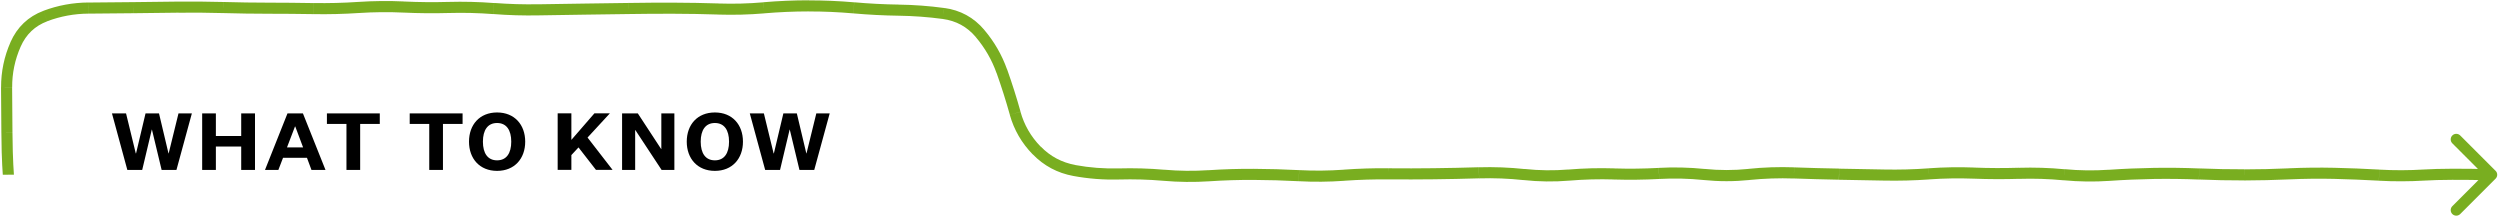
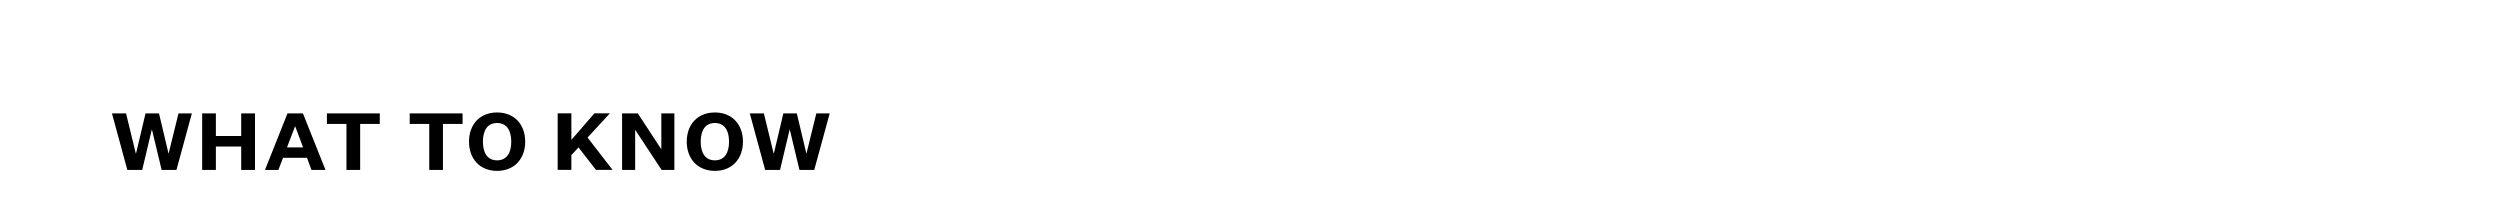
<svg xmlns="http://www.w3.org/2000/svg" id="Layer_1" version="1.1" viewBox="0 0 600 52">
  <defs>
    <style>
      .st0 {
        fill: #79ae20;
      }
    </style>
  </defs>
-   <path class="st0" d="M598.94,40.99c.52.52.52,1.37,0,1.89l-8.49,8.49c-.52.52-1.36.52-1.89,0-.52-.52-.52-1.37,0-1.89l7.54-7.54-7.54-7.54c-.52-.52-.52-1.37,0-1.89.52-.52,1.36-.52,1.89,0l8.49,8.49ZM597.9,41.94v1.33h-.03s.03-1.33.03-1.33ZM581.8,42.01l-.08-1.33.08,1.33ZM570.99,42.03l.07-1.33-.07,1.33ZM527.78,41.76l.05-1.33-.05,1.33ZM495.38,41.94l.13-1.33-.13,1.33ZM484.57,41.59l.04,1.33-.04-1.33ZM462.97,41.73l.09,1.33-.09-1.33ZM452.17,42.01l-.02,1.33.02-1.33ZM430.56,41.51l.05-1.33-.05,1.33ZM344.14,41.7l-.02-1.33.02,1.33ZM322.54,42.06l-.1-1.33.1,1.33ZM290.13,42.18l-.09-1.33.09,1.33ZM279.33,42.06l-.12,1.33.12-1.33ZM268.52,41.75l.04,1.33-.04-1.33ZM248.8,36.11l.96-.93-.96.93ZM235.21,8.03l1.02-.86-1.02.86ZM226.43,3.23l.18-1.32-.18,1.32ZM183.3,1.88l-.11-1.33.11,1.33ZM129.29,2.36l.03,1.33-.03-1.33ZM118.48,2.05l.1-1.33-.1,1.33ZM96.88,1.69l-.06,1.33.06-1.33ZM86.08,1.79l.09,1.33-.09-1.33ZM10.89,3.85l.47,1.25-.47-1.25ZM1.66,31.79H.32s1.33,0,1.33,0ZM1.86,39.56l-1.33.08h0s1.33-.08,1.33-.08ZM2,41.84l1.33-.08v.04s0,.04,0,.04h-1.33ZM598,41.94v1.33h-.1v-2.67h.1v1.33ZM597.9,41.94l-.03,1.33c-7.13-.17-12.45-.15-15.99.07l-.08-1.33-.08-1.33c3.66-.22,9.07-.25,16.22-.07l-.03,1.33ZM581.8,42.01l.08,1.33c-3.65.22-7.3.23-10.96.03l.08-1.33.07-1.33c3.55.2,7.1.19,10.65-.03l.08,1.33ZM570.99,42.03l-.08,1.33c-3.59-.2-7.17-.34-10.76-.43l.03-1.33.03-1.33c3.62.08,7.23.23,10.85.43l-.07,1.33ZM560.19,41.6l-.03,1.33c-3.57-.08-7.14-.04-10.71.12l-.06-1.33-.06-1.33c3.63-.16,7.26-.2,10.89-.12l-.03,1.33ZM549.39,41.72l.06,1.33c-3.62.16-7.24.25-10.86.26v-1.33s0-1.33,0-1.33c3.58,0,7.16-.09,10.74-.25l.06,1.33ZM538.59,41.97v1.33c-3.62,0-7.24-.06-10.86-.22l.06-1.33.05-1.33c3.58.15,7.16.22,10.74.21v1.33ZM527.78,41.76l-.06,1.33c-3.58-.15-7.15-.19-10.73-.14l-.02-1.33-.02-1.33c3.63-.06,7.25-.01,10.88.14l-.05,1.33ZM516.98,41.62l.02,1.33c-3.58.06-7.15.21-10.73.46l-.09-1.33-.09-1.33c3.62-.25,7.25-.4,10.87-.46l.02,1.33ZM506.18,42.08l.09,1.33c-3.67.25-7.35.2-11.02-.15l.13-1.33.13-1.33c3.53.34,7.06.38,10.59.14l.09,1.33ZM495.38,41.94l-.13,1.33c-3.55-.34-7.09-.45-10.64-.34l-.04-1.33-.04-1.33c3.66-.11,7.31,0,10.97.35l-.13,1.33ZM484.57,41.59l.04,1.33c-3.63.11-7.26.1-10.89-.04l.05-1.33.05-1.33c3.57.14,7.14.15,10.71.04l.04,1.33ZM473.77,41.55l-.05,1.33c-3.55-.13-7.11-.08-10.66.17l-.09-1.33-.09-1.33c3.65-.26,7.3-.32,10.95-.18l-.05,1.33ZM462.97,41.73l.09,1.33c-3.64.26-7.28.35-10.92.28l.02-1.33.03-1.33c3.56.07,7.12-.02,10.68-.28l.09,1.33ZM452.17,42.01l-.02,1.33c-3.6-.07-7.2-.14-10.8-.2l.03-1.33.02-1.33c3.6.07,7.2.13,10.8.2l-.03,1.33ZM441.36,41.8l-.03,1.33c-3.61-.07-7.22-.17-10.82-.3l.05-1.33.05-1.33c3.59.13,7.19.23,10.78.29l-.02,1.33ZM430.56,41.51l-.05,1.33c-3.54-.13-7.08,0-10.62.35l-.14-1.33-.14-1.33c3.66-.38,7.32-.5,10.99-.37l-.05,1.33ZM419.76,41.87l.14,1.33c-3.69.38-7.38.38-11.07,0l.13-1.33.14-1.33c3.51.36,7.02.36,10.53,0l.14,1.33ZM408.96,41.87l-.13,1.33c-3.53-.36-7.06-.44-10.6-.25l-.07-1.33-.07-1.33c3.67-.2,7.34-.11,11.01.26l-.14,1.33ZM398.15,41.62l.07,1.33c-3.64.2-7.28.24-10.92.13l.04-1.33.04-1.33c3.56.11,7.13.07,10.69-.12l.07,1.33ZM387.35,41.74l-.04,1.33c-3.55-.11-7.1-.02-10.65.28l-.11-1.33-.11-1.33c3.65-.3,7.3-.4,10.95-.28l-.04,1.33ZM376.55,42.02l.11,1.33c-3.68.31-7.37.26-11.05-.14l.14-1.33.14-1.33c3.52.38,7.03.42,10.55.13l.11,1.33ZM365.75,41.89l-.14,1.33c-3.54-.38-7.08-.52-10.62-.41l-.04-1.33-.04-1.33c3.66-.11,7.32.03,10.99.42l-.14,1.33ZM354.94,41.47l.04,1.33c-3.61.11-7.22.19-10.83.23l-.02-1.33-.02-1.33c3.59-.04,7.19-.12,10.78-.23l.04,1.33ZM344.14,41.7l.02,1.33c-3.61.04-7.22.05-10.83.02v-1.33s.03-1.33.03-1.33c3.59.03,7.18.03,10.77-.02l.02,1.33ZM333.34,41.72v1.33c-3.58-.03-7.14.08-10.71.33l-.1-1.33-.1-1.33c3.64-.26,7.27-.38,10.91-.34v1.33ZM322.54,42.06l.1,1.33c-3.66.26-7.31.3-10.97.1l.07-1.33.07-1.33c3.55.19,7.09.15,10.64-.1l.1,1.33ZM311.73,42.16l-.07,1.33c-3.58-.19-7.16-.29-10.74-.31v-1.33s.01-1.33.01-1.33c3.62.02,7.24.12,10.87.31l-.07,1.33ZM300.93,41.85v1.33c-3.58-.02-7.15.09-10.72.33l-.09-1.33-.09-1.33c3.63-.24,7.26-.35,10.9-.33v1.33ZM290.13,42.18l.09,1.33c-3.67.24-7.34.2-11.01-.12l.12-1.33.11-1.33c3.53.31,7.07.35,10.6.11l.09,1.33ZM279.33,42.06l-.12,1.33c-3.55-.31-7.1-.41-10.65-.31l-.04-1.33-.04-1.33c3.65-.1,7.3,0,10.96.32l-.11,1.33ZM268.52,41.75l.04,1.33c-3.69.1-7.35-.18-10.97-.85l.24-1.31.24-1.31c3.43.63,6.91.9,10.41.8l.04,1.33ZM257.83,40.92l-.24,1.31c-3.8-.7-7.06-2.44-9.74-5.2l.96-.93.96-.93c2.3,2.36,5.06,3.83,8.32,4.43l-.24,1.31ZM248.8,36.11l-.96.93c-2.65-2.72-4.48-5.89-5.49-9.49l1.28-.36,1.29-.36c.89,3.17,2.49,5.95,4.83,8.35l-.96.93ZM243.64,27.18l-1.28.36c-.94-3.36-2-6.69-3.17-9.99l1.26-.45,1.26-.45c1.19,3.36,2.27,6.74,3.22,10.16l-1.29.36ZM240.44,17.11l-1.26.45c-1.13-3.18-2.79-6.06-4.99-8.66l1.02-.86,1.02-.86c2.41,2.84,4.23,6.01,5.47,9.49l-1.26.45ZM235.21,8.03l-1.02.86c-2.09-2.47-4.72-3.9-7.94-4.34l.18-1.32.18-1.32c3.88.52,7.1,2.28,9.62,5.26l-1.02.86ZM226.43,3.23l-.18,1.32c-3.5-.47-7.02-.73-10.57-.78l.02-1.33.02-1.33c3.65.05,7.28.32,10.88.81l-.18,1.32ZM215.71,2.44l-.02,1.33c-3.63-.05-7.27-.24-10.9-.56l.12-1.33.12-1.33c3.57.32,7.14.5,10.71.55l-.02,1.33ZM204.9,1.88l-.12,1.33c-3.56-.31-7.12-.47-10.68-.46v-1.33s0-1.33,0-1.33c3.64,0,7.28.15,10.92.47l-.12,1.33ZM194.1,1.41v1.33c-3.56,0-7.12.16-10.69.46l-.11-1.33-.11-1.33c3.64-.31,7.28-.47,10.91-.47v1.33ZM183.3,1.88l.11,1.33c-3.65.31-7.31.4-10.96.29l.04-1.33.04-1.33c3.55.12,7.1.02,10.65-.28l.11,1.33ZM172.49,2.16l-.04,1.33c-3.59-.12-7.18-.18-10.76-.19v-1.33s0-1.33,0-1.33c3.61.01,7.23.08,10.84.19l-.04,1.33ZM161.69,1.97v1.33c-3.6-.01-7.19.01-10.78.07l-.02-1.33-.02-1.33c3.61-.06,7.22-.08,10.83-.07v1.33ZM150.89,2.04l.02,1.33c-3.6.06-7.21.11-10.81.15l-.02-1.33-.02-1.33c3.6-.04,7.2-.09,10.8-.15l.02,1.33ZM140.09,2.19l.02,1.33c-3.6.04-7.2.1-10.79.17l-.03-1.33-.03-1.33c3.6-.07,7.21-.13,10.81-.17l.02,1.33ZM129.29,2.36l.03,1.33c-3.64.07-7.29-.03-10.93-.32l.1-1.33.1-1.33c3.56.27,7.12.38,10.67.31l.03,1.33ZM118.48,2.05l-.1,1.33c-3.55-.27-7.11-.36-10.66-.26l-.04-1.33-.04-1.33c3.65-.1,7.3-.01,10.94.27l-.1,1.33ZM107.68,1.79l.04,1.33c-3.63.1-7.27.07-10.9-.1l.06-1.33.06-1.33c3.57.17,7.13.2,10.7.1l.04,1.33ZM96.88,1.69l-.06,1.33c-3.55-.17-7.1-.13-10.65.1l-.09-1.33-.09-1.33c3.65-.24,7.3-.28,10.95-.11l-.06,1.33ZM86.08,1.79l.09,1.33c-3.64.24-7.28.33-10.91.27l.02-1.33.02-1.33c3.56.06,7.13-.03,10.69-.27l.09,1.33ZM75.27,2.06l-.02,1.33c-3.59-.06-7.19-.09-10.78-.09v-1.33s0-1.33,0-1.33c3.61,0,7.22.04,10.82.1l-.02,1.33ZM64.47,1.97v1.33c-3.61,0-7.23-.06-10.84-.16l.04-1.33.04-1.33c3.59.1,7.18.16,10.77.16v1.33ZM53.67,1.81l-.04,1.33c-3.58-.1-7.17-.13-10.75-.09l-.02-1.33-.02-1.33c3.62-.04,7.24,0,10.86.09l-.04,1.33ZM42.87,1.71l.02,1.33c-3.6.04-7.2.08-10.8.13l-.02-1.33-.02-1.33c3.6-.04,7.2-.08,10.8-.13l.02,1.33ZM32.06,1.84l.02,1.33c-3.6.04-7.21.08-10.81.1v-1.33s-.02-1.33-.02-1.33c3.6-.02,7.2-.06,10.8-.1l.02,1.33ZM21.26,1.94v1.33c-3.44.02-6.74.63-9.9,1.82l-.47-1.25-.47-1.25c3.46-1.3,7.08-1.97,10.83-1.99v1.33ZM10.89,3.85l.47,1.25c-2.97,1.12-5.09,3.13-6.4,6.09l-1.22-.54-1.22-.54c1.6-3.61,4.25-6.14,7.9-7.51l.47,1.25ZM3.74,10.65l1.22.54c-1.38,3.12-2.06,6.38-2.04,9.79h-1.33s-1.33.01-1.33.01c-.01-3.79.74-7.42,2.27-10.88l1.22.54ZM1.58,20.99h1.33c.01,3.59.04,7.19.08,10.79h-1.33s-1.33.03-1.33.03c-.04-3.6-.06-7.21-.08-10.81h1.33ZM1.66,31.79h1.33c.04,3.58.11,6.15.2,7.69l-1.33.08-1.33.08c-.1-1.62-.16-4.24-.2-7.84h1.33ZM1.86,39.56l1.33-.08.14,2.27-1.33.08-1.33.08-.14-2.27,1.33-.08ZM2,41.84h1.33v.1H.67v-.1h1.33Z" />
-   <path d="M38.79,40.78l-2.32-9.67h-.04l-2.3,9.67h-3.57l-3.69-13.57h3.38l2.34,9.61h.06l2.28-9.61h3.23l2.28,9.61h.04l2.36-9.61h3.21l-3.7,13.57h-3.55ZM48.52,40.78v-13.57h3.29v5.43h6.08v-5.43h3.31v13.57h-3.31v-5.62h-6.08v5.62h-3.29ZM74.75,40.78l-1.08-2.91h-5.74l-1.12,2.91h-3.21l5.4-13.57h3.7l5.42,13.57h-3.36ZM70.8,30.35l-1.92,5.02h3.86l-1.88-5.02h-.06ZM83.15,40.78v-11.04h-4.69v-2.53h12.69v2.53h-4.71v11.04h-3.29ZM103.02,40.78v-11.04h-4.69v-2.53h12.69v2.53h-4.71v11.04h-3.29ZM126.05,34c0,4.07-2.57,7.01-6.75,7.01s-6.74-2.94-6.74-7.01,2.55-7.01,6.74-7.01,6.75,2.95,6.75,7.01ZM122.7,34c0-2.77-1.14-4.48-3.4-4.48s-3.4,1.71-3.4,4.48,1.14,4.48,3.4,4.48,3.4-1.71,3.4-4.48ZM143.04,40.78l-4.2-5.4-1.71,1.84v3.55h-3.29v-13.57h3.29v6.37l5.53-6.37h3.71l-5.36,5.81,6,7.75h-3.97ZM153.08,27.22l5.6,8.55h.04v-8.55h3.13v13.57h-3.06l-6.31-9.58h-.04v9.58h-3.14v-13.57h3.76ZM178.31,34c0,4.07-2.57,7.01-6.74,7.01s-6.75-2.94-6.75-7.01,2.55-7.01,6.75-7.01,6.74,2.95,6.74,7.01ZM174.97,34c0-2.77-1.14-4.48-3.4-4.48s-3.4,1.71-3.4,4.48,1.14,4.48,3.4,4.48,3.4-1.71,3.4-4.48ZM191.87,40.78l-2.32-9.67h-.04l-2.3,9.67h-3.57l-3.69-13.57h3.38l2.34,9.61h.06l2.28-9.61h3.23l2.28,9.61h.04l2.36-9.61h3.21l-3.71,13.57h-3.55Z" />
+   <path d="M38.79,40.78l-2.32-9.67h-.04l-2.3,9.67h-3.57l-3.69-13.57h3.38l2.34,9.61h.06l2.28-9.61h3.23l2.28,9.61h.04l2.36-9.61h3.21l-3.7,13.57h-3.55ZM48.52,40.78v-13.57h3.29v5.43h6.08v-5.43h3.31v13.57h-3.31v-5.62h-6.08v5.62h-3.29ZM74.75,40.78l-1.08-2.91h-5.74l-1.12,2.91h-3.21l5.4-13.57h3.7l5.42,13.57h-3.36ZM70.8,30.35l-1.92,5.02h3.86l-1.88-5.02h-.06ZM83.15,40.78v-11.04h-4.69v-2.53h12.69v2.53h-4.71v11.04h-3.29ZM103.02,40.78v-11.04h-4.69v-2.53h12.69v2.53h-4.71v11.04ZM126.05,34c0,4.07-2.57,7.01-6.75,7.01s-6.74-2.94-6.74-7.01,2.55-7.01,6.74-7.01,6.75,2.95,6.75,7.01ZM122.7,34c0-2.77-1.14-4.48-3.4-4.48s-3.4,1.71-3.4,4.48,1.14,4.48,3.4,4.48,3.4-1.71,3.4-4.48ZM143.04,40.78l-4.2-5.4-1.71,1.84v3.55h-3.29v-13.57h3.29v6.37l5.53-6.37h3.71l-5.36,5.81,6,7.75h-3.97ZM153.08,27.22l5.6,8.55h.04v-8.55h3.13v13.57h-3.06l-6.31-9.58h-.04v9.58h-3.14v-13.57h3.76ZM178.31,34c0,4.07-2.57,7.01-6.74,7.01s-6.75-2.94-6.75-7.01,2.55-7.01,6.75-7.01,6.74,2.95,6.74,7.01ZM174.97,34c0-2.77-1.14-4.48-3.4-4.48s-3.4,1.71-3.4,4.48,1.14,4.48,3.4,4.48,3.4-1.71,3.4-4.48ZM191.87,40.78l-2.32-9.67h-.04l-2.3,9.67h-3.57l-3.69-13.57h3.38l2.34,9.61h.06l2.28-9.61h3.23l2.28,9.61h.04l2.36-9.61h3.21l-3.71,13.57h-3.55Z" />
</svg>